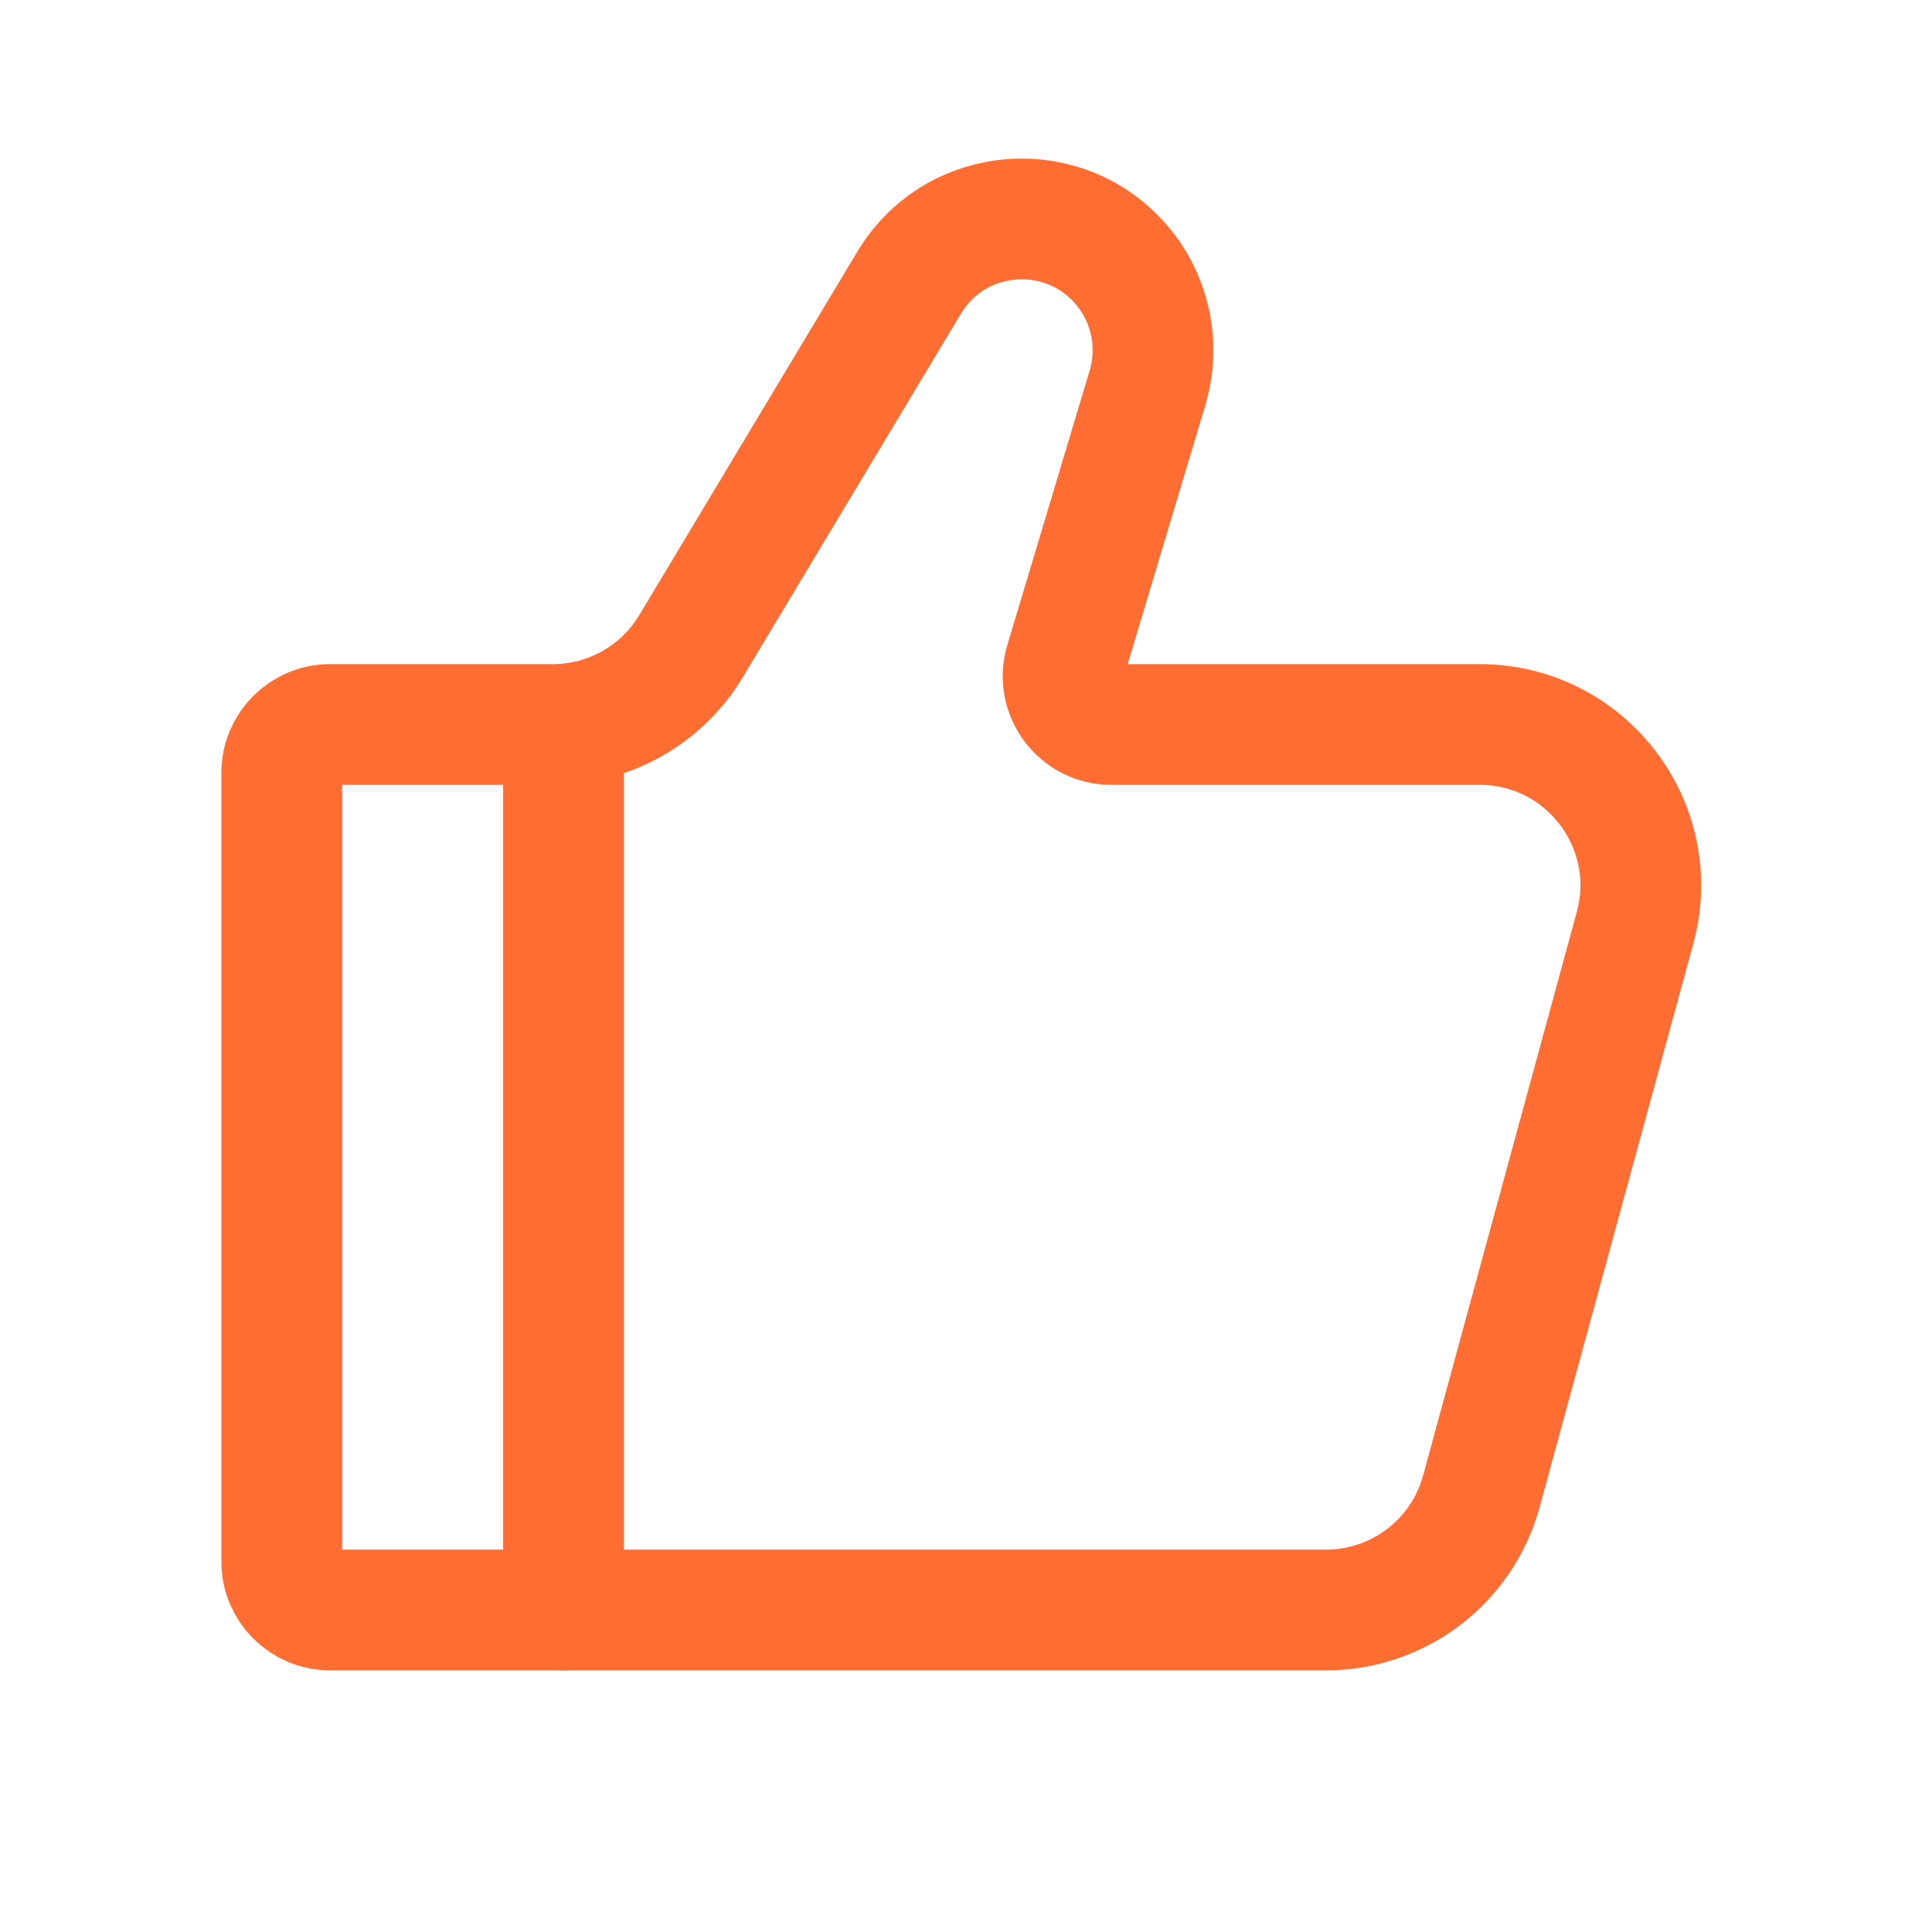
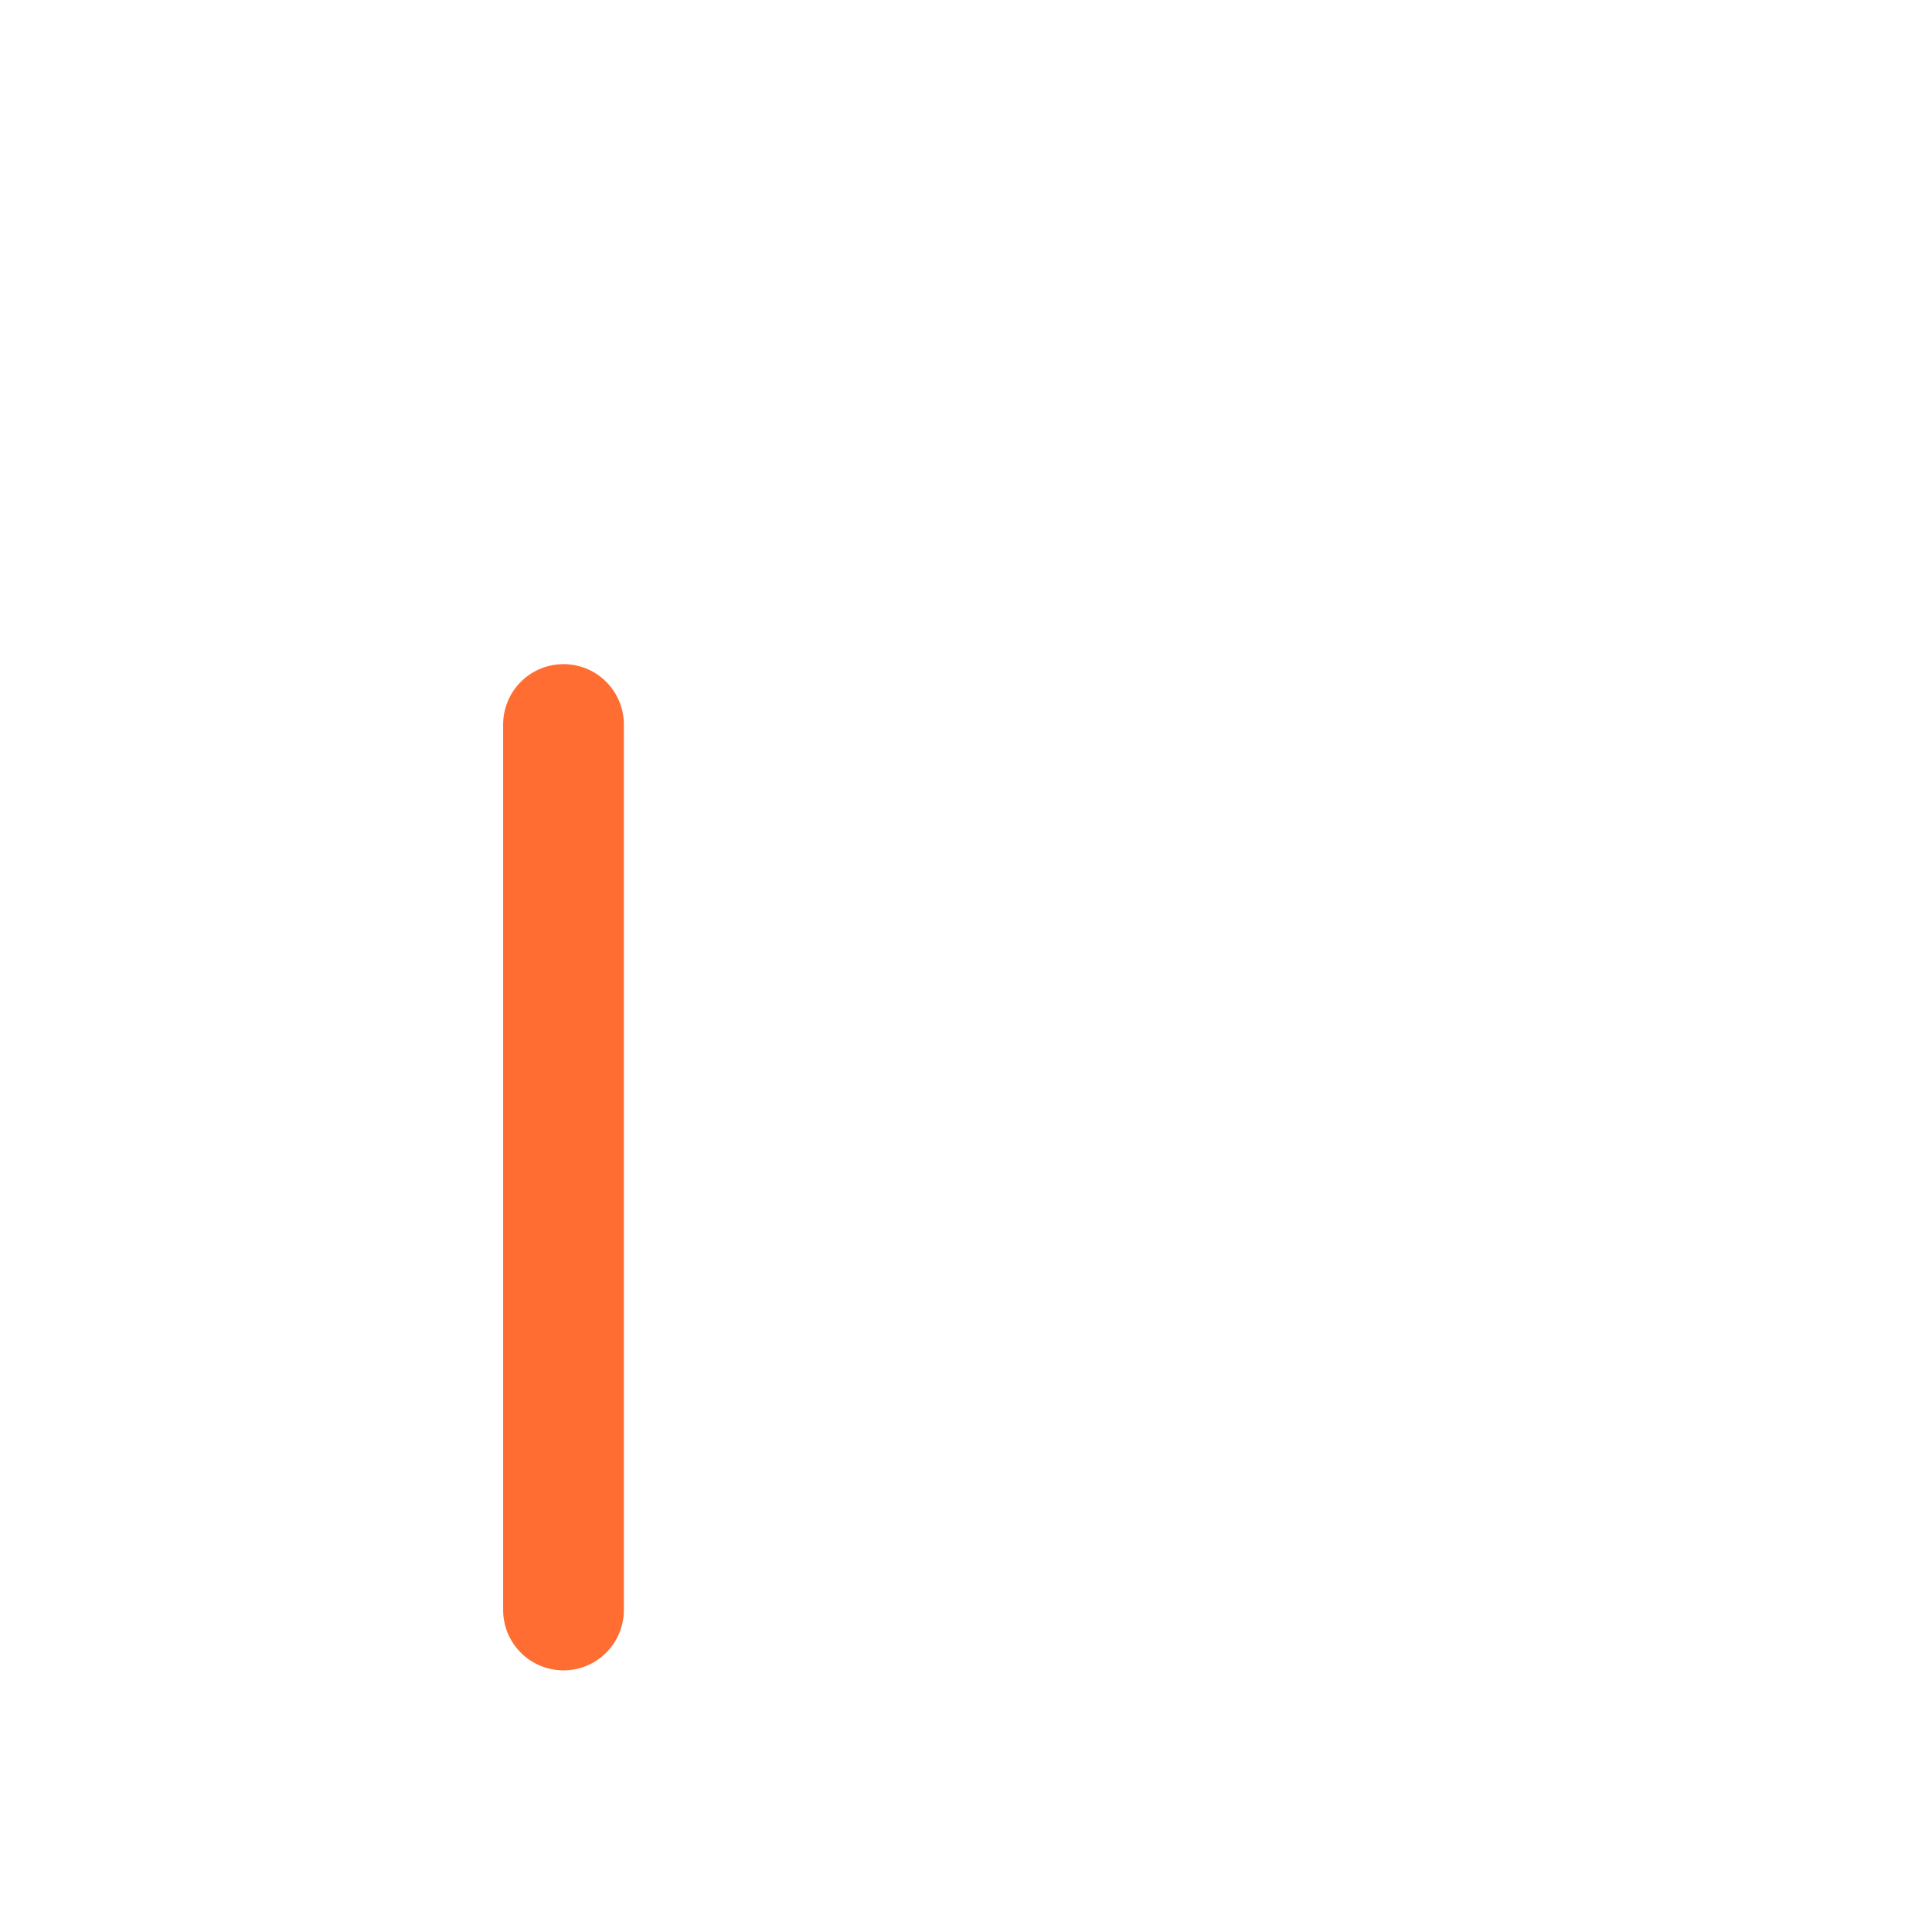
<svg xmlns="http://www.w3.org/2000/svg" stroke-width="1.5" viewBox="0 0 24 24" fill="none" color="#ff6d33">
-   <path d="M16.472 20H4.1C3.769 20 3.5 19.731 3.5 19.4V9.6C3.5 9.269 3.769 9 4.1 9H6.868C7.57 9 8.221 8.631 8.583 8.029L11.293 3.512C11.878 2.537 13.255 2.444 13.966 3.332C14.3 3.75 14.408 4.306 14.254 4.82L13.232 8.228C13.116 8.613 13.405 9 13.806 9H18.381C19.7 9 20.658 10.254 20.311 11.526L18.402 18.526C18.165 19.396 17.374 20 16.472 20Z" stroke="#ff6d33" stroke-width="1.5" stroke-linecap="round" />
  <path d="M7 20L7 9" stroke="#ff6d33" stroke-width="1.5" stroke-linecap="round" stroke-linejoin="round" />
</svg>